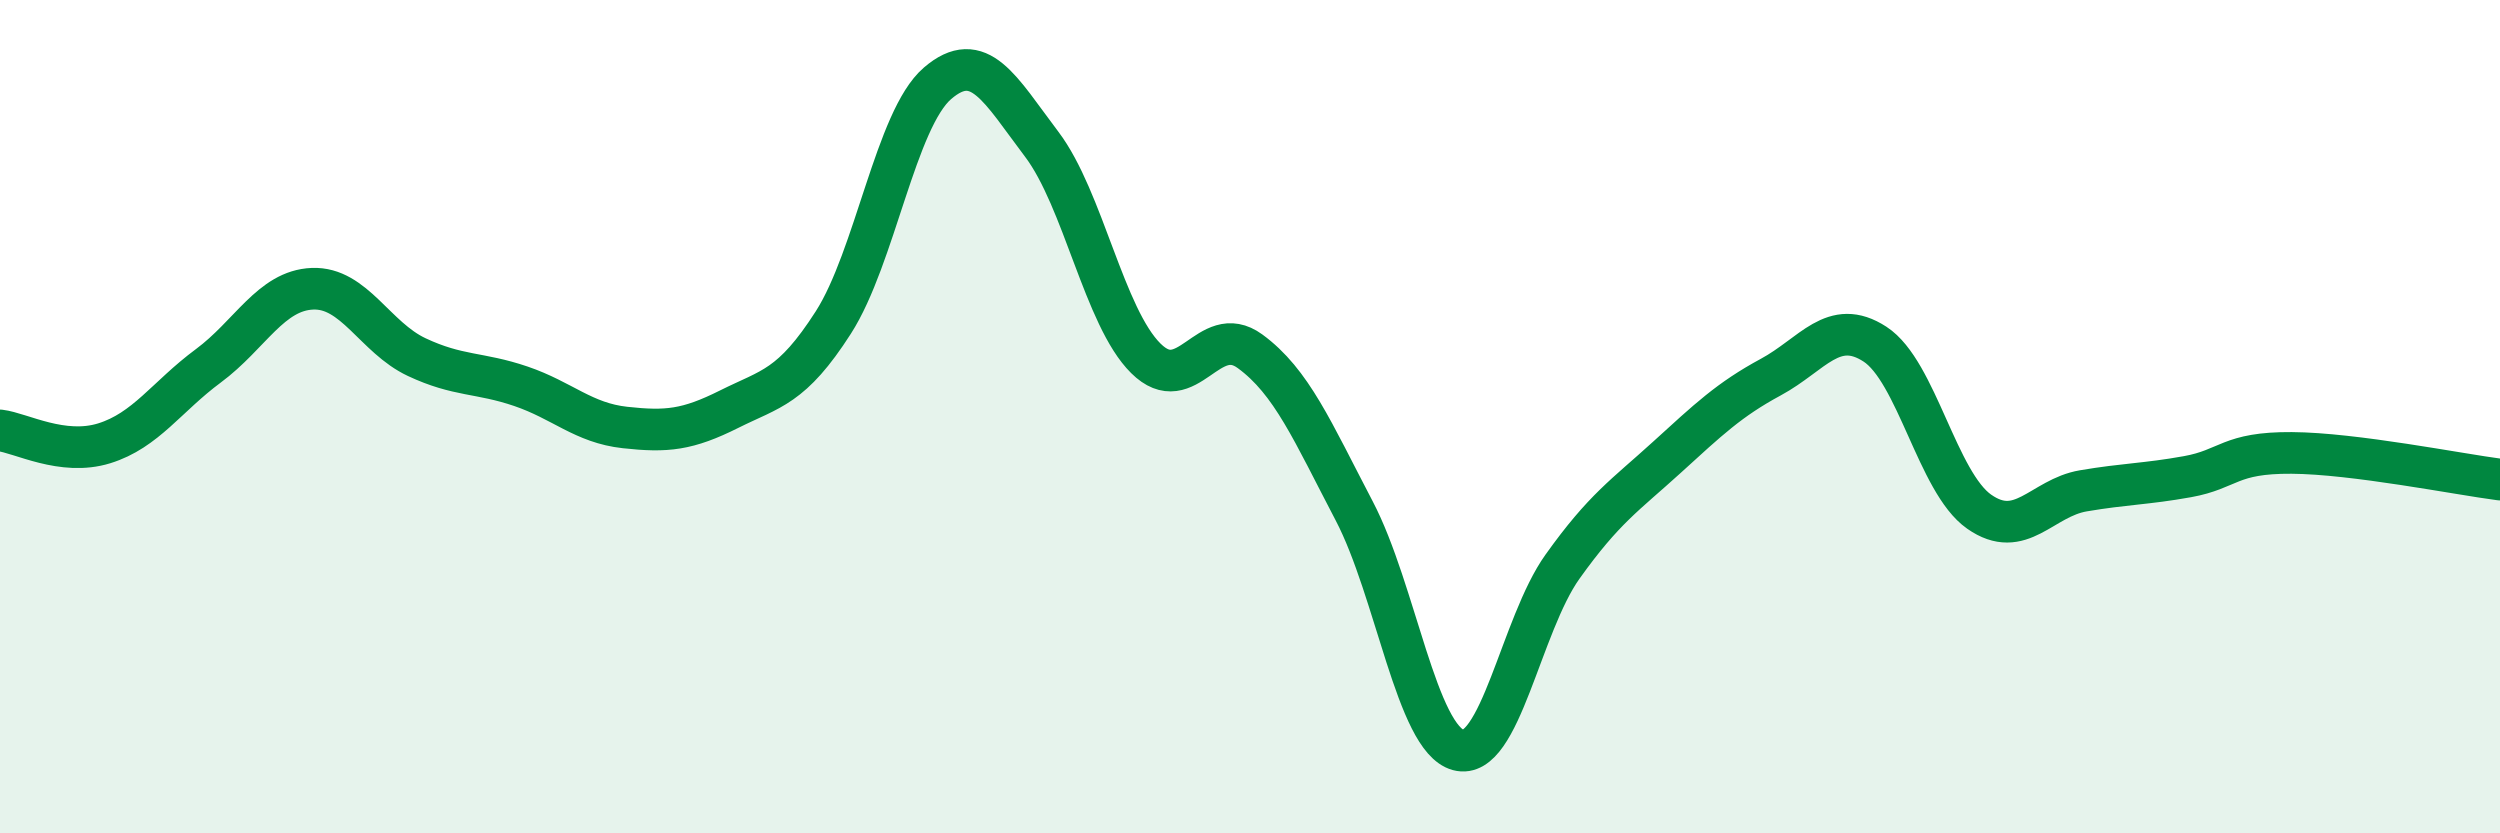
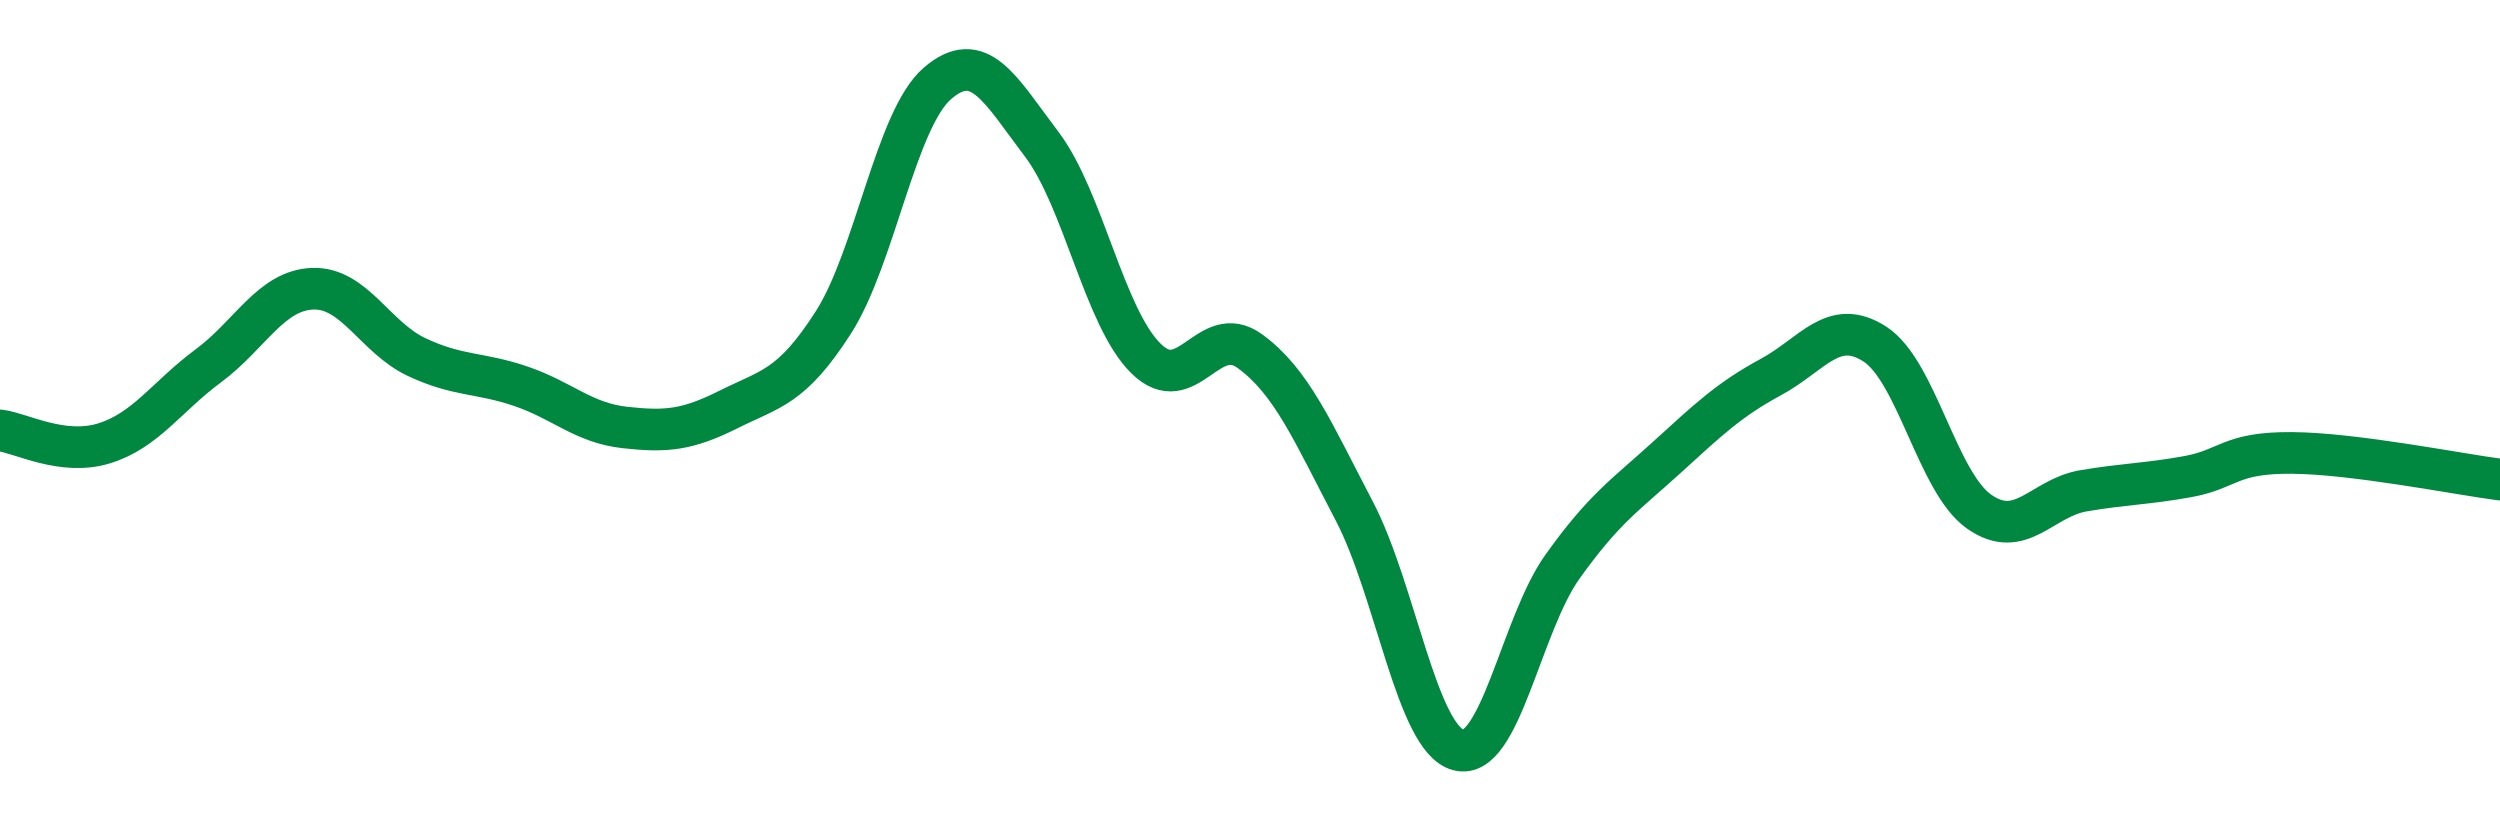
<svg xmlns="http://www.w3.org/2000/svg" width="60" height="20" viewBox="0 0 60 20">
-   <path d="M 0,10.33 C 0.5,10.39 1.5,10.95 2.5,10.64 C 3.5,10.33 4,9.52 5,8.78 C 6,8.04 6.5,6.97 7.5,6.93 C 8.5,6.89 9,8.1 10,8.57 C 11,9.04 11.5,8.93 12.5,9.27 C 13.5,9.61 14,10.15 15,10.26 C 16,10.37 16.5,10.32 17.5,9.82 C 18.5,9.32 19,9.3 20,7.74 C 21,6.18 21.5,2.86 22.5,2 C 23.5,1.14 24,2.14 25,3.46 C 26,4.78 26.5,7.61 27.5,8.6 C 28.5,9.59 29,7.7 30,8.43 C 31,9.16 31.5,10.35 32.5,12.26 C 33.5,14.17 34,17.73 35,18 C 36,18.27 36.5,15 37.5,13.6 C 38.5,12.2 39,11.89 40,10.98 C 41,10.07 41.5,9.59 42.5,9.05 C 43.5,8.51 44,7.61 45,8.26 C 46,8.91 46.5,11.58 47.5,12.28 C 48.5,12.98 49,11.95 50,11.78 C 51,11.61 51.5,11.62 52.5,11.44 C 53.5,11.26 53.5,10.86 55,10.87 C 56.5,10.88 59,11.38 60,11.51L60 20L0 20Z" fill="#008740" opacity="0.1" stroke-linecap="round" stroke-linejoin="round" />
  <path d="M 0,10.33 C 0.5,10.39 1.5,10.95 2.5,10.64 C 3.5,10.33 4,9.52 5,8.78 C 6,8.04 6.5,6.97 7.5,6.93 C 8.5,6.89 9,8.1 10,8.57 C 11,9.04 11.5,8.93 12.5,9.27 C 13.5,9.61 14,10.15 15,10.26 C 16,10.37 16.5,10.32 17.5,9.82 C 18.5,9.32 19,9.3 20,7.74 C 21,6.18 21.5,2.86 22.5,2 C 23.5,1.14 24,2.14 25,3.46 C 26,4.78 26.5,7.61 27.5,8.6 C 28.5,9.59 29,7.7 30,8.43 C 31,9.16 31.5,10.35 32.5,12.26 C 33.5,14.17 34,17.73 35,18 C 36,18.27 36.5,15 37.5,13.6 C 38.5,12.2 39,11.89 40,10.98 C 41,10.07 41.5,9.59 42.5,9.05 C 43.5,8.51 44,7.61 45,8.26 C 46,8.91 46.5,11.58 47.5,12.28 C 48.5,12.98 49,11.95 50,11.78 C 51,11.61 51.5,11.62 52.5,11.44 C 53.5,11.26 53.5,10.86 55,10.87 C 56.5,10.88 59,11.38 60,11.51" stroke="#008740" stroke-width="1" fill="none" stroke-linecap="round" stroke-linejoin="round" />
</svg>